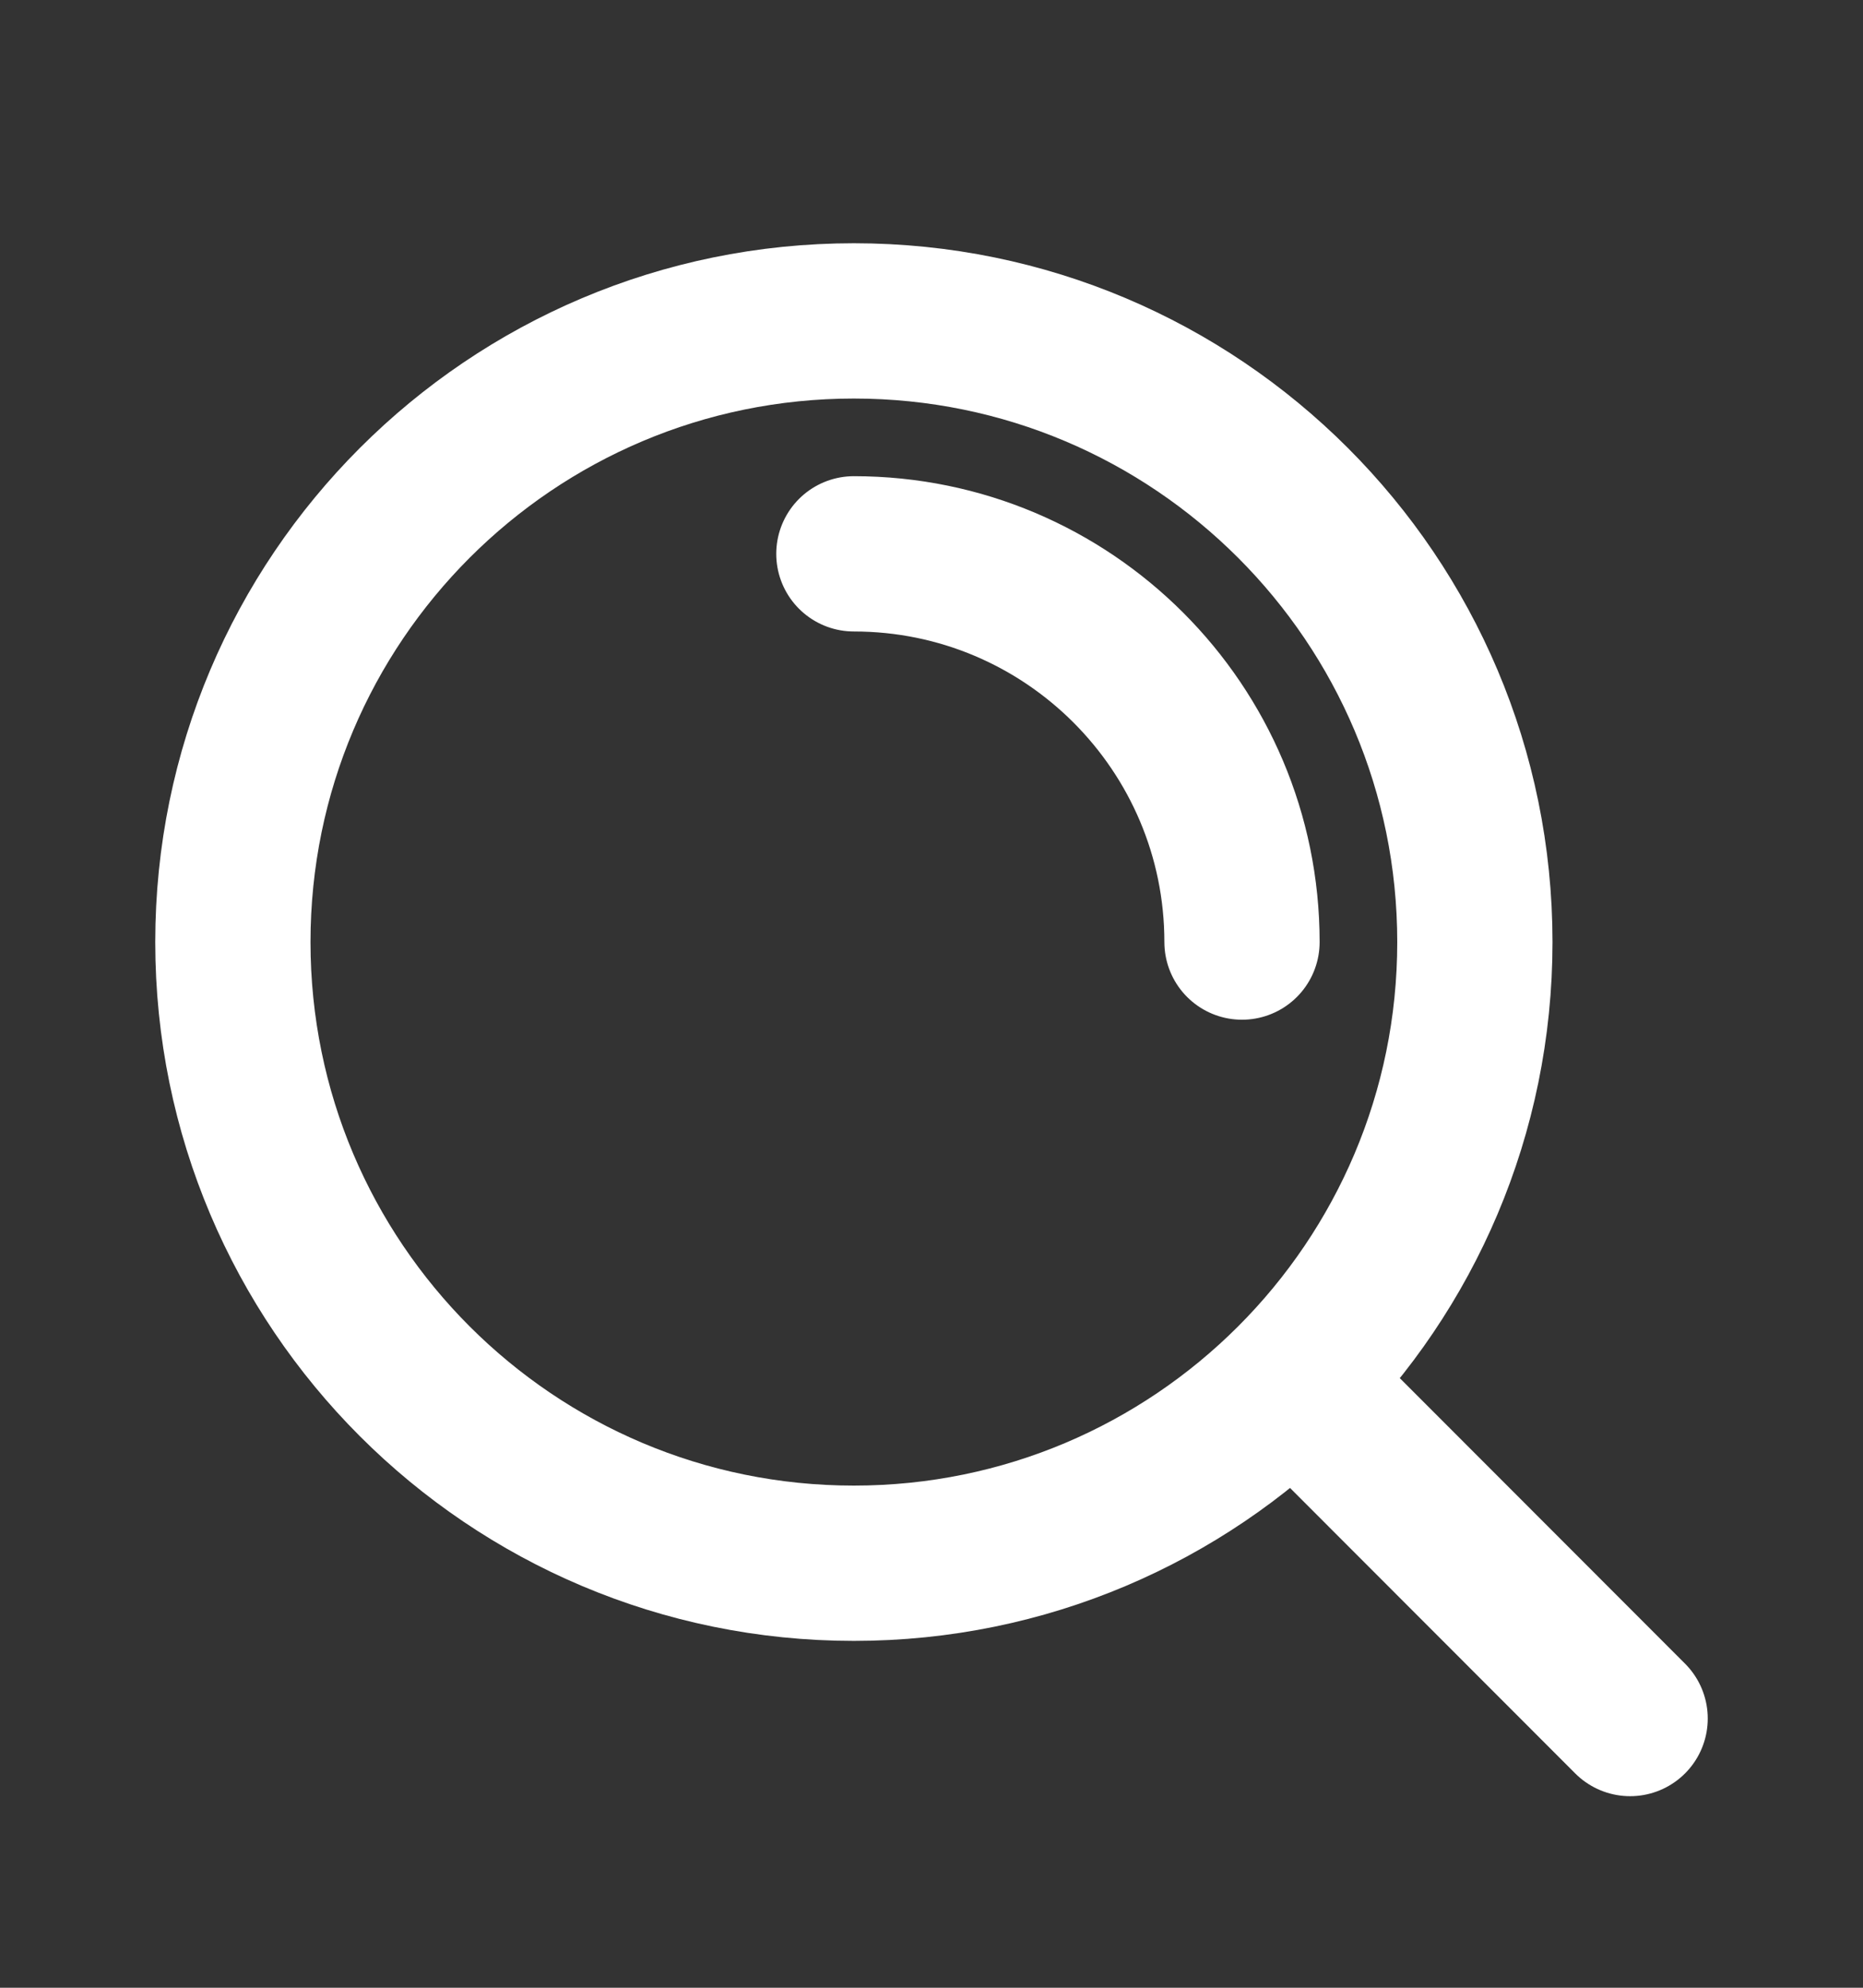
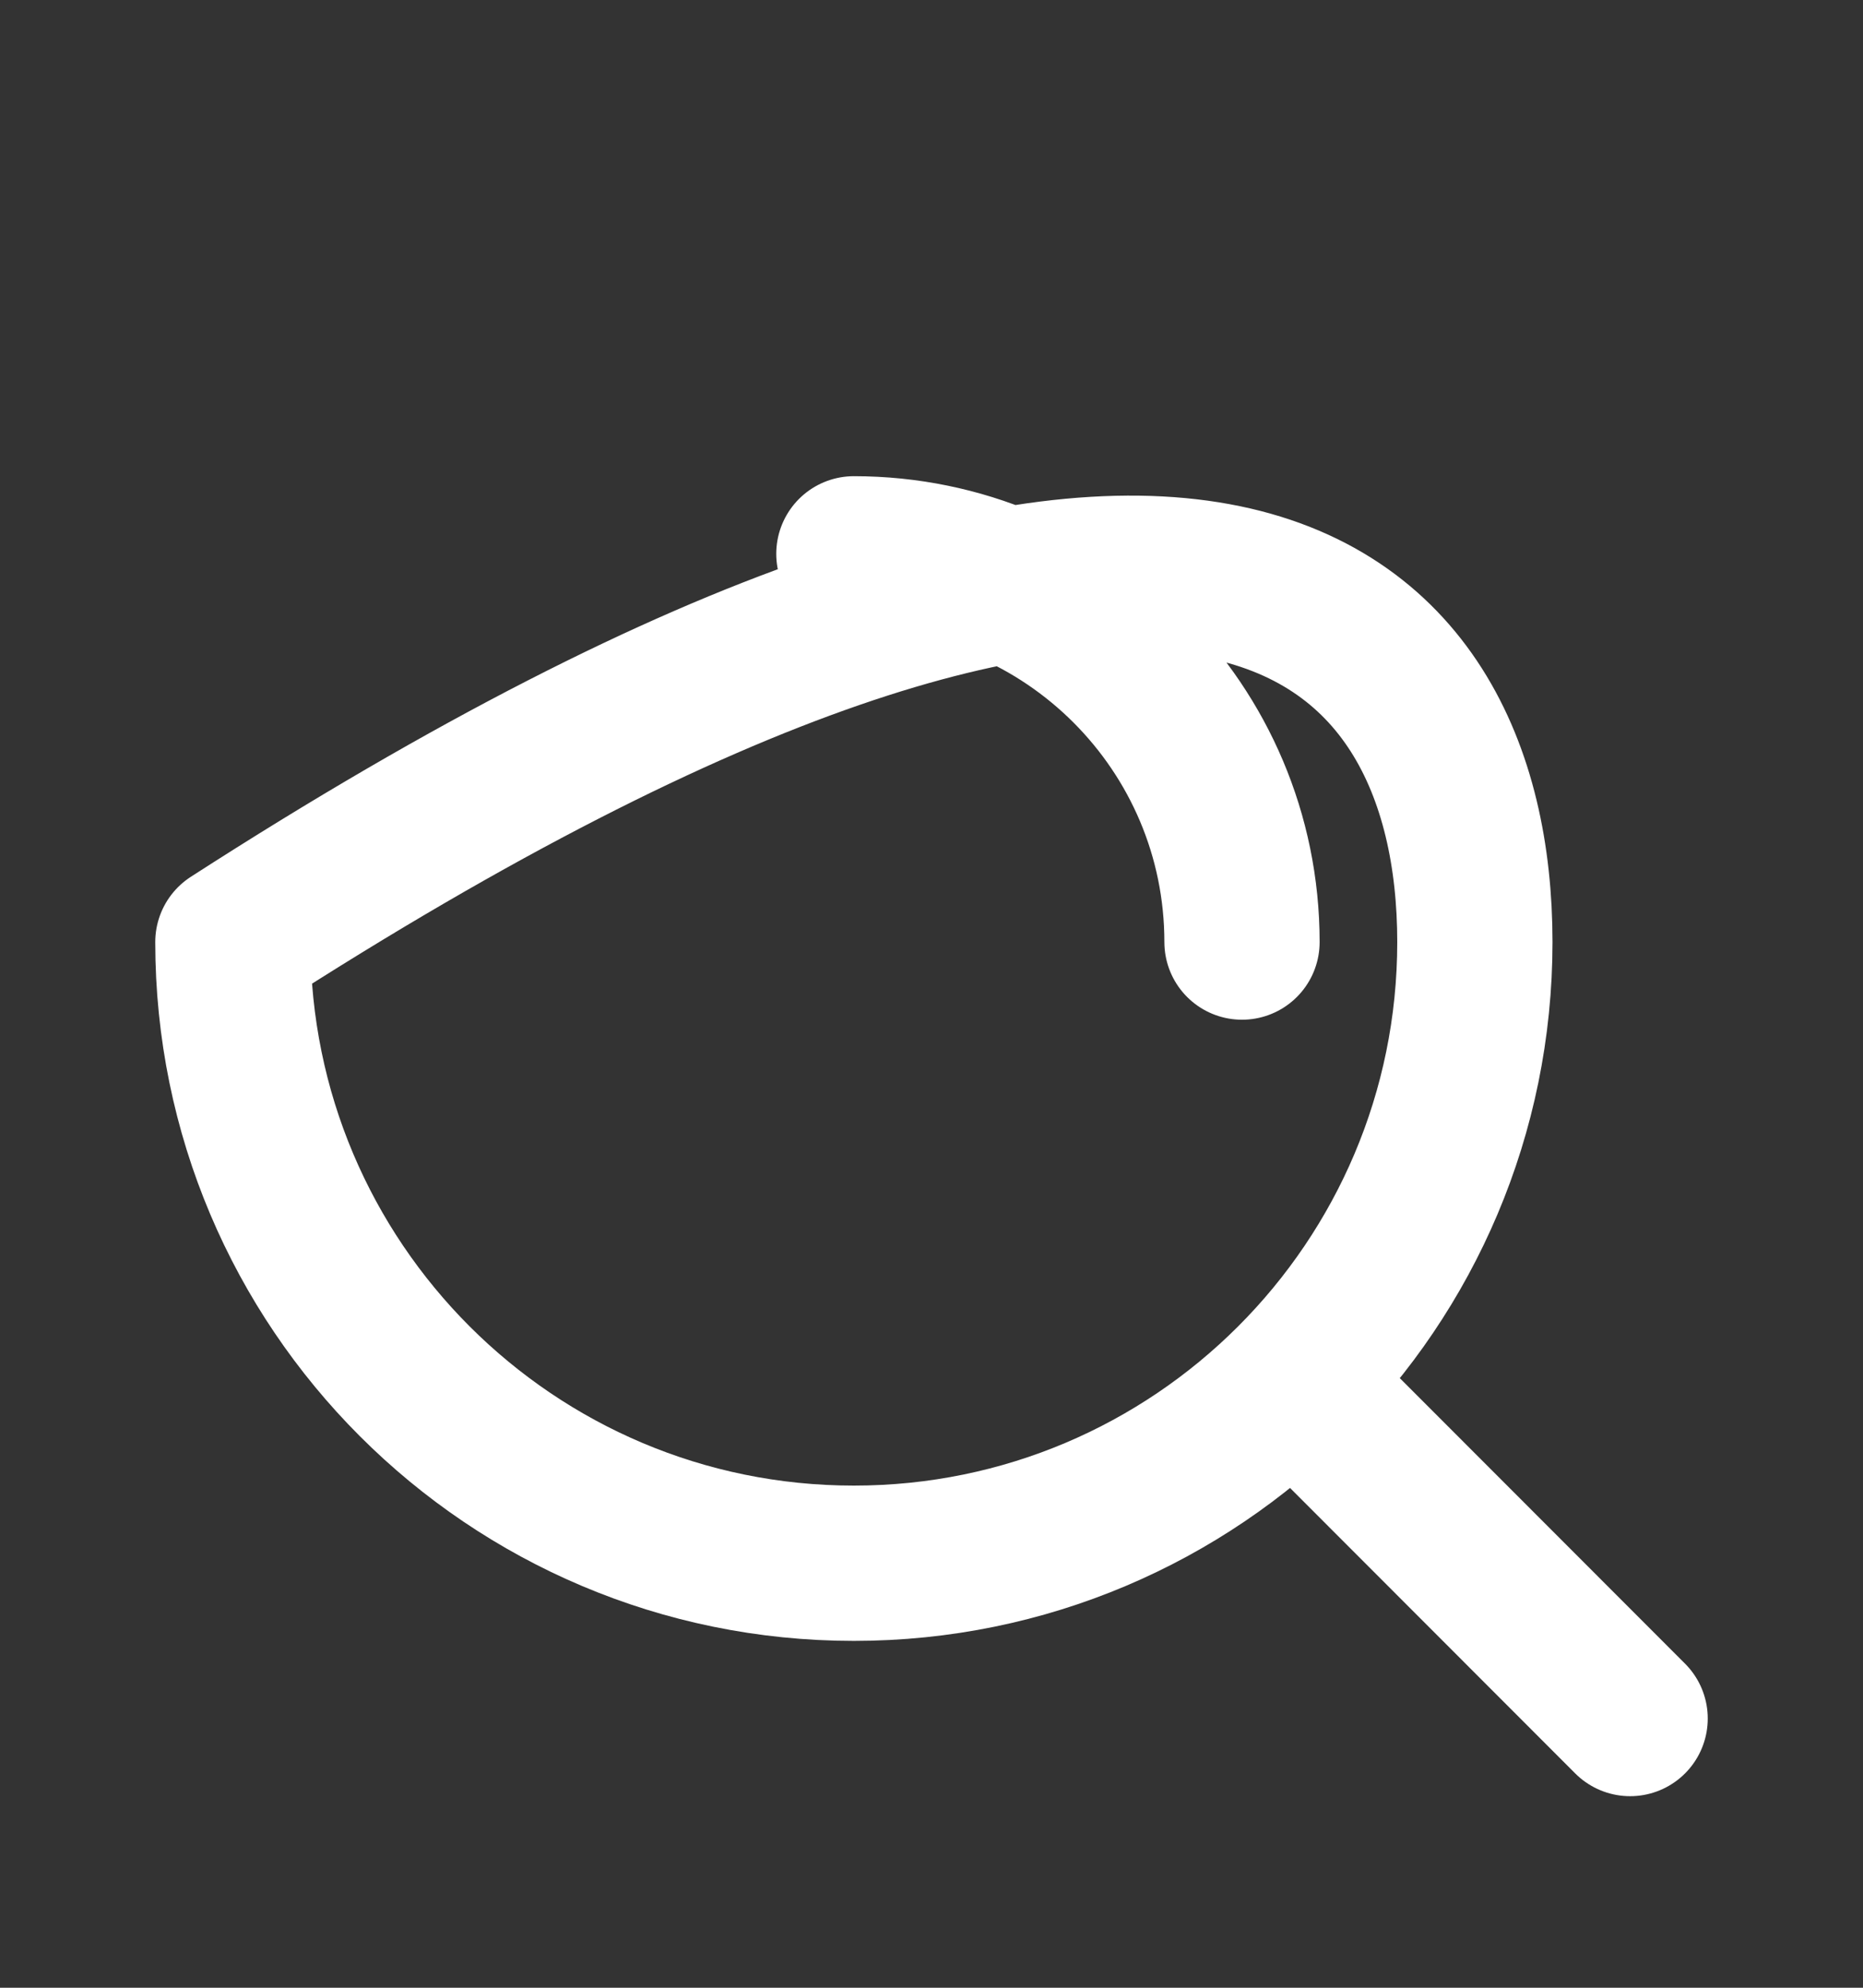
<svg xmlns="http://www.w3.org/2000/svg" width="15" height="16" viewBox="0 0 15 16" fill="none">
  <rect x="0" y="0" width="15" height="16" fill="#333333" stroke="none" />
  <g id="search-alt-2_svgrepo.com">
-     <path id="Vector" d="M6.875 4.458C8.601 4.458 10 5.858 10 7.583M10.412 11.118L13.125 13.833M11.875 7.583C11.875 10.345 9.636 12.583 6.875 12.583C4.114 12.583 1.875 10.345 1.875 7.583C1.875 4.822 4.114 2.583 6.875 2.583C9.636 2.583 11.875 4.822 11.875 7.583Z" stroke="white" stroke-width="1.25" stroke-linecap="round" stroke-linejoin="round" />
+     <path id="Vector" d="M6.875 4.458C8.601 4.458 10 5.858 10 7.583M10.412 11.118L13.125 13.833M11.875 7.583C11.875 10.345 9.636 12.583 6.875 12.583C4.114 12.583 1.875 10.345 1.875 7.583C9.636 2.583 11.875 4.822 11.875 7.583Z" stroke="white" stroke-width="1.25" stroke-linecap="round" stroke-linejoin="round" />
  </g>
</svg>